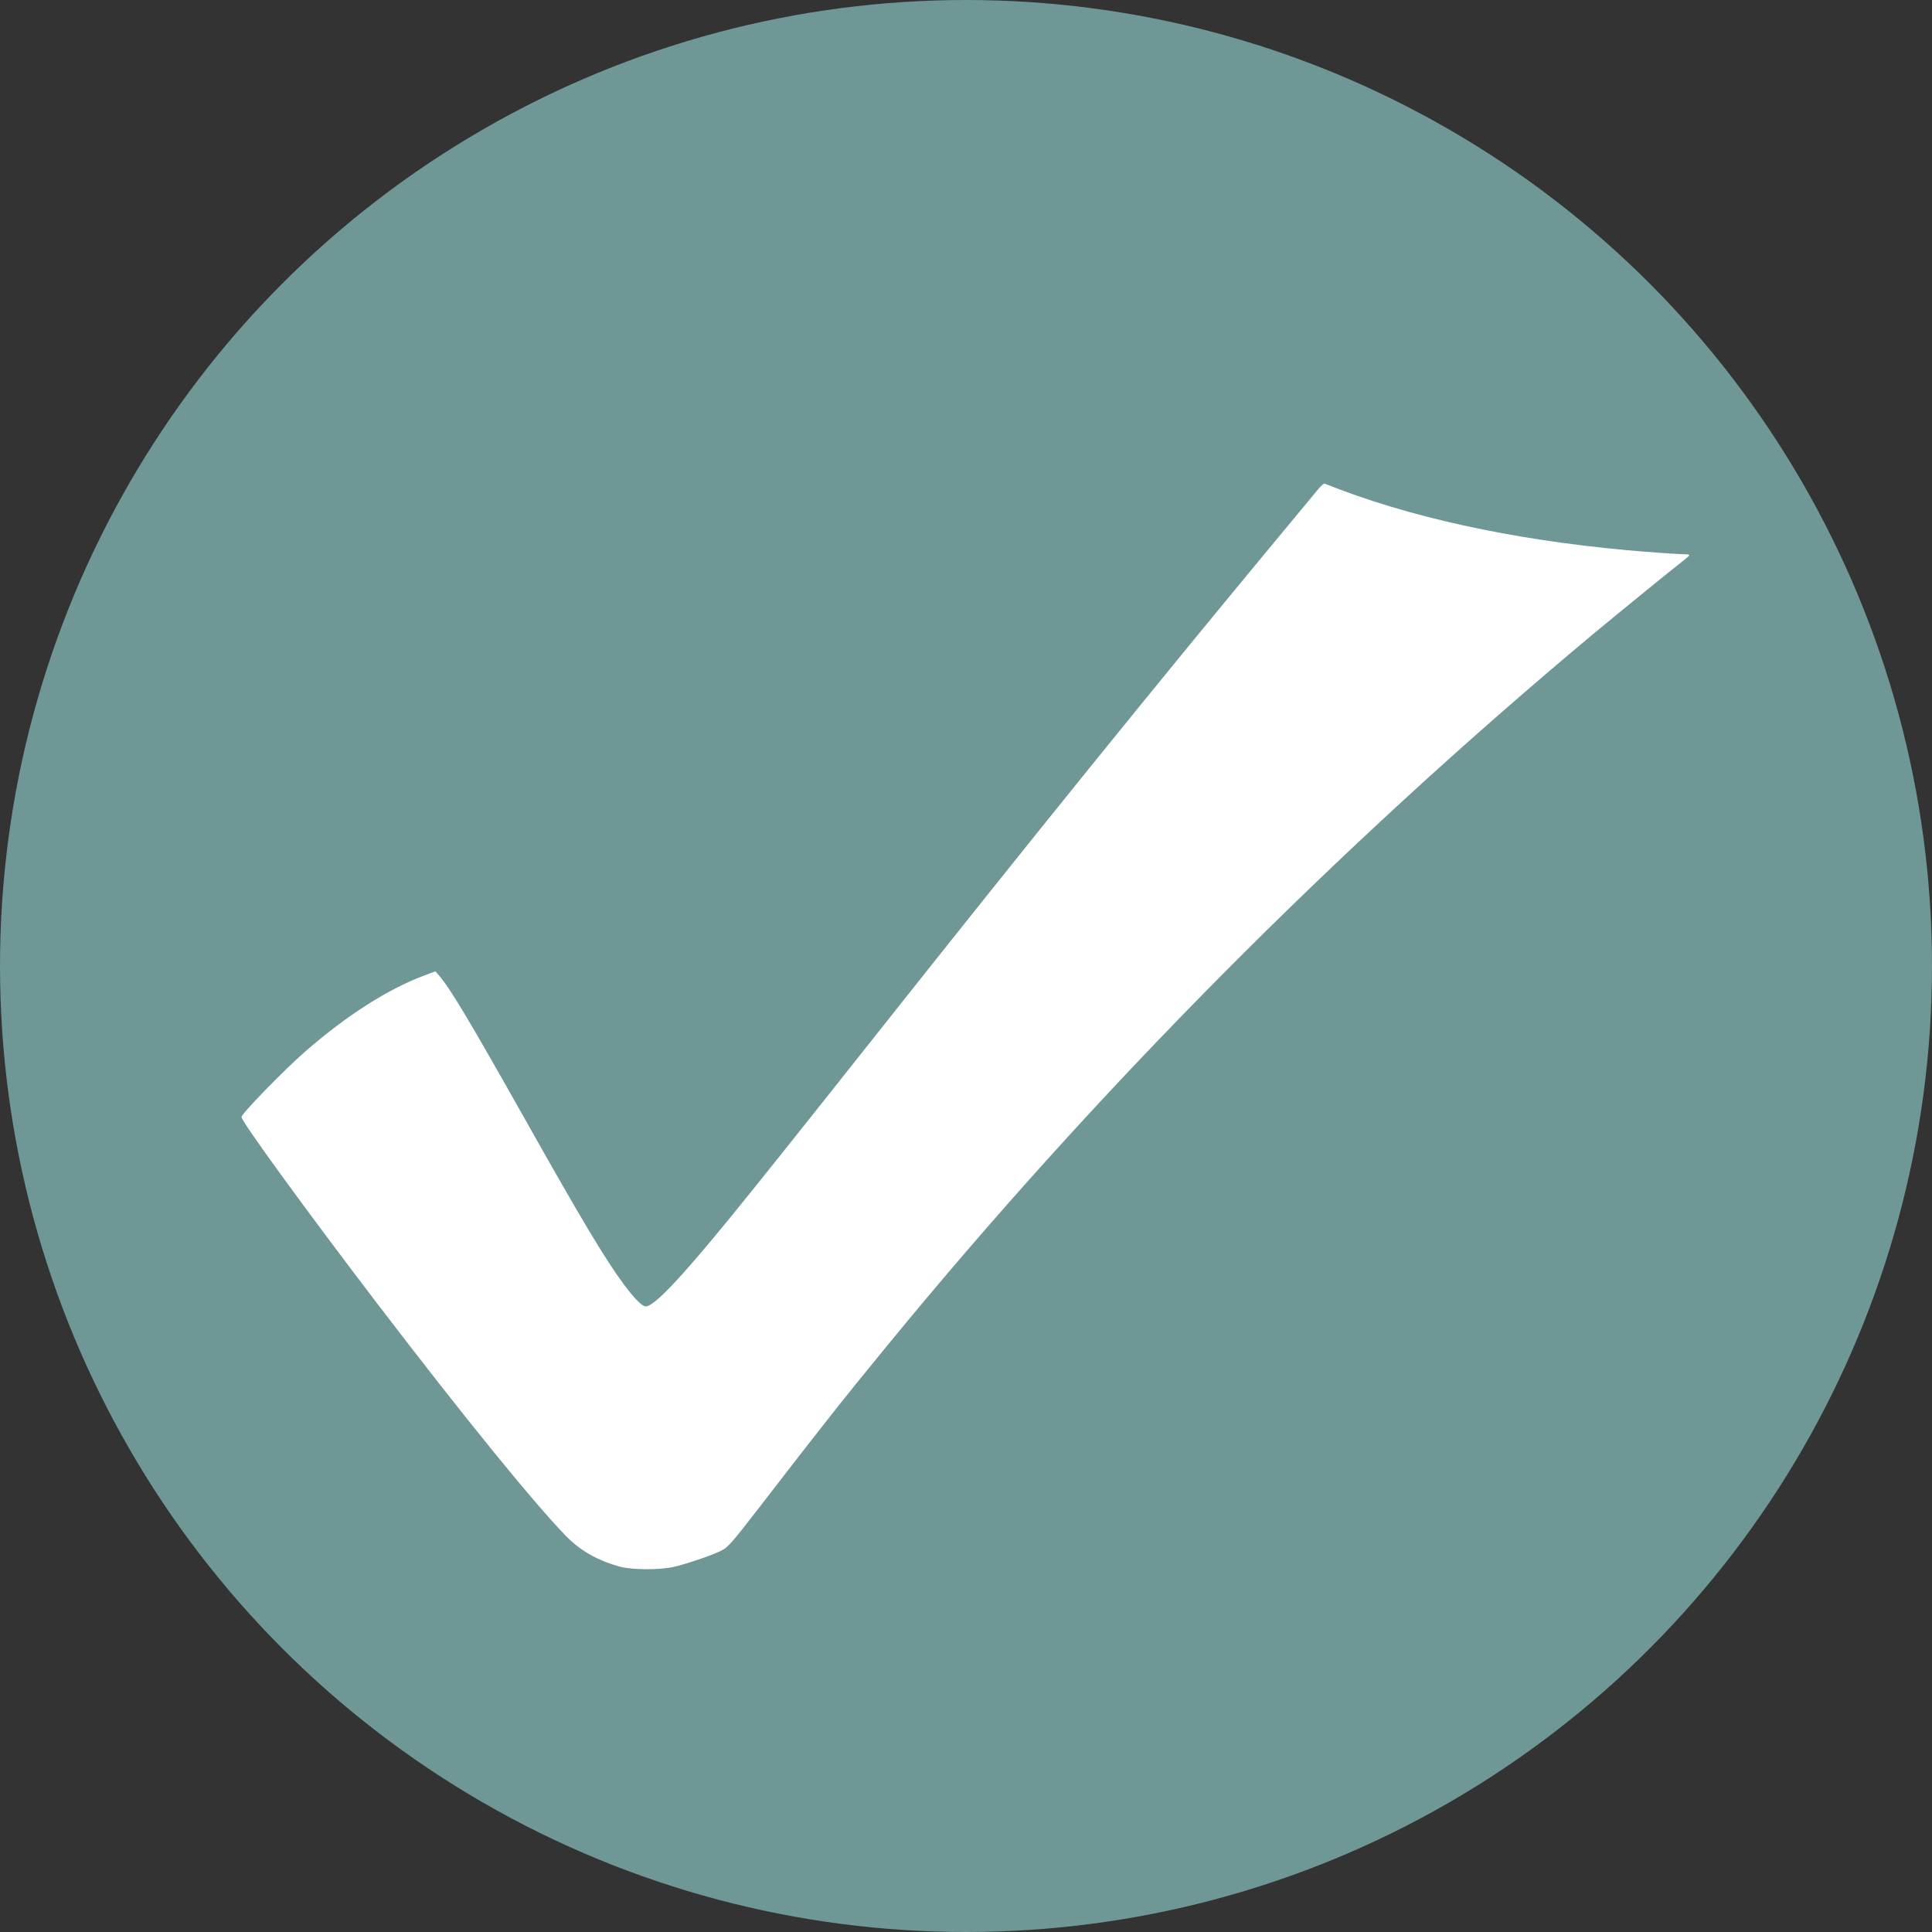
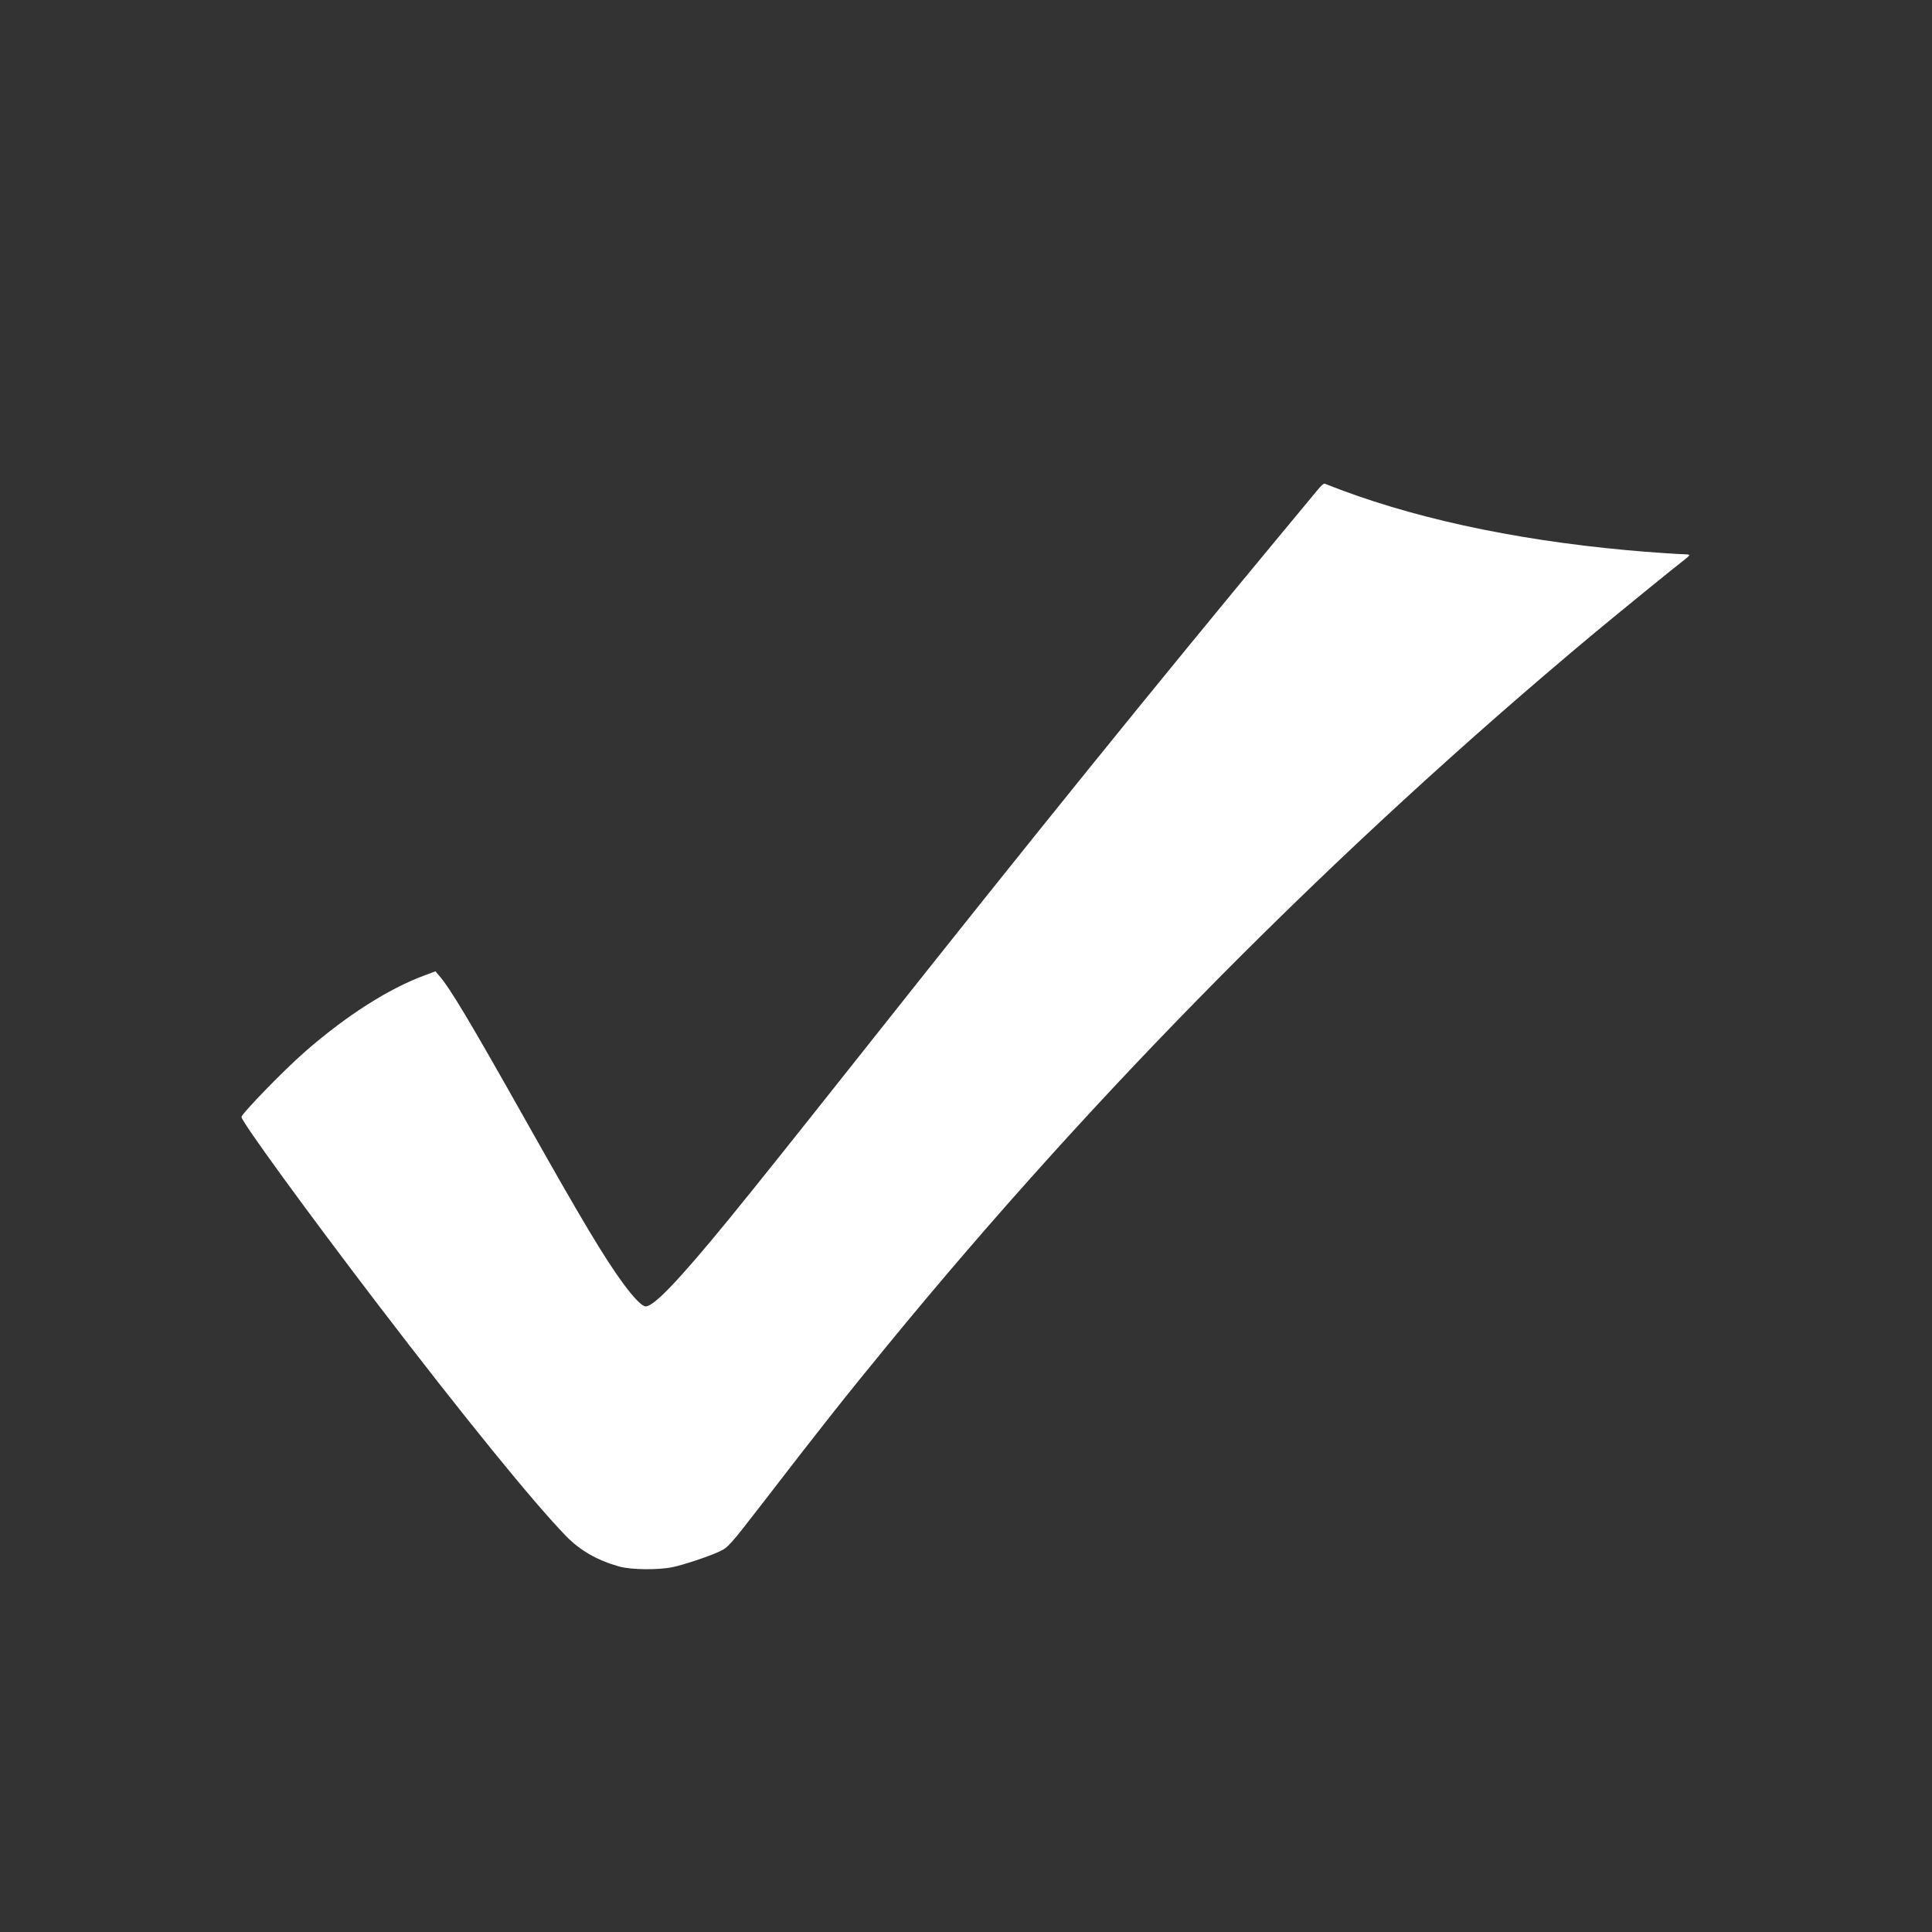
<svg xmlns="http://www.w3.org/2000/svg" width="32" height="32" viewBox="0 0 32 32" fill="none">
  <rect x="0" y="0" width="32" height="32" fill="#333333" stroke="none" />
-   <circle cx="16" cy="16" r="16" fill="#6E9795" />
  <g clip-path="url(#clip0_16080_56)">
    <path d="M21.811 8.13C21.753 8.2 21.471 8.539 21.184 8.886C19.139 11.351 17.102 13.869 14.463 17.2C13.064 18.964 12.584 19.566 12.078 20.187C11.249 21.2 10.832 21.638 10.694 21.638C10.636 21.638 10.502 21.503 10.328 21.267C10.021 20.852 9.634 20.206 8.688 18.524C7.772 16.898 7.459 16.376 7.277 16.164L7.212 16.088L7.039 16.153C6.441 16.372 5.742 16.817 5.05 17.421C4.699 17.728 4 18.448 4 18.501C4 18.578 5.082 20.063 6.248 21.591C7.675 23.459 8.845 24.898 9.379 25.446C9.612 25.684 9.897 25.846 10.259 25.947C10.456 26.002 10.909 26.006 11.144 25.956C11.335 25.915 11.742 25.779 11.916 25.698C12.061 25.631 12.092 25.593 12.625 24.905C13.559 23.692 14.012 23.118 14.688 22.296C18.152 18.067 22.124 14.063 26.391 10.499C26.787 10.17 27.747 9.387 27.893 9.277C27.94 9.24 27.981 9.204 27.981 9.195C27.981 9.187 27.953 9.181 27.919 9.181C27.816 9.181 27.276 9.143 26.95 9.113C25.019 8.936 23.318 8.562 21.944 8.012C21.925 8.004 21.882 8.042 21.811 8.13Z" fill="white" />
  </g>
  <defs>
    <clipPath id="clip0_16080_56">
      <rect width="24" height="18" fill="white" transform="translate(4 8)" />
    </clipPath>
  </defs>
</svg>